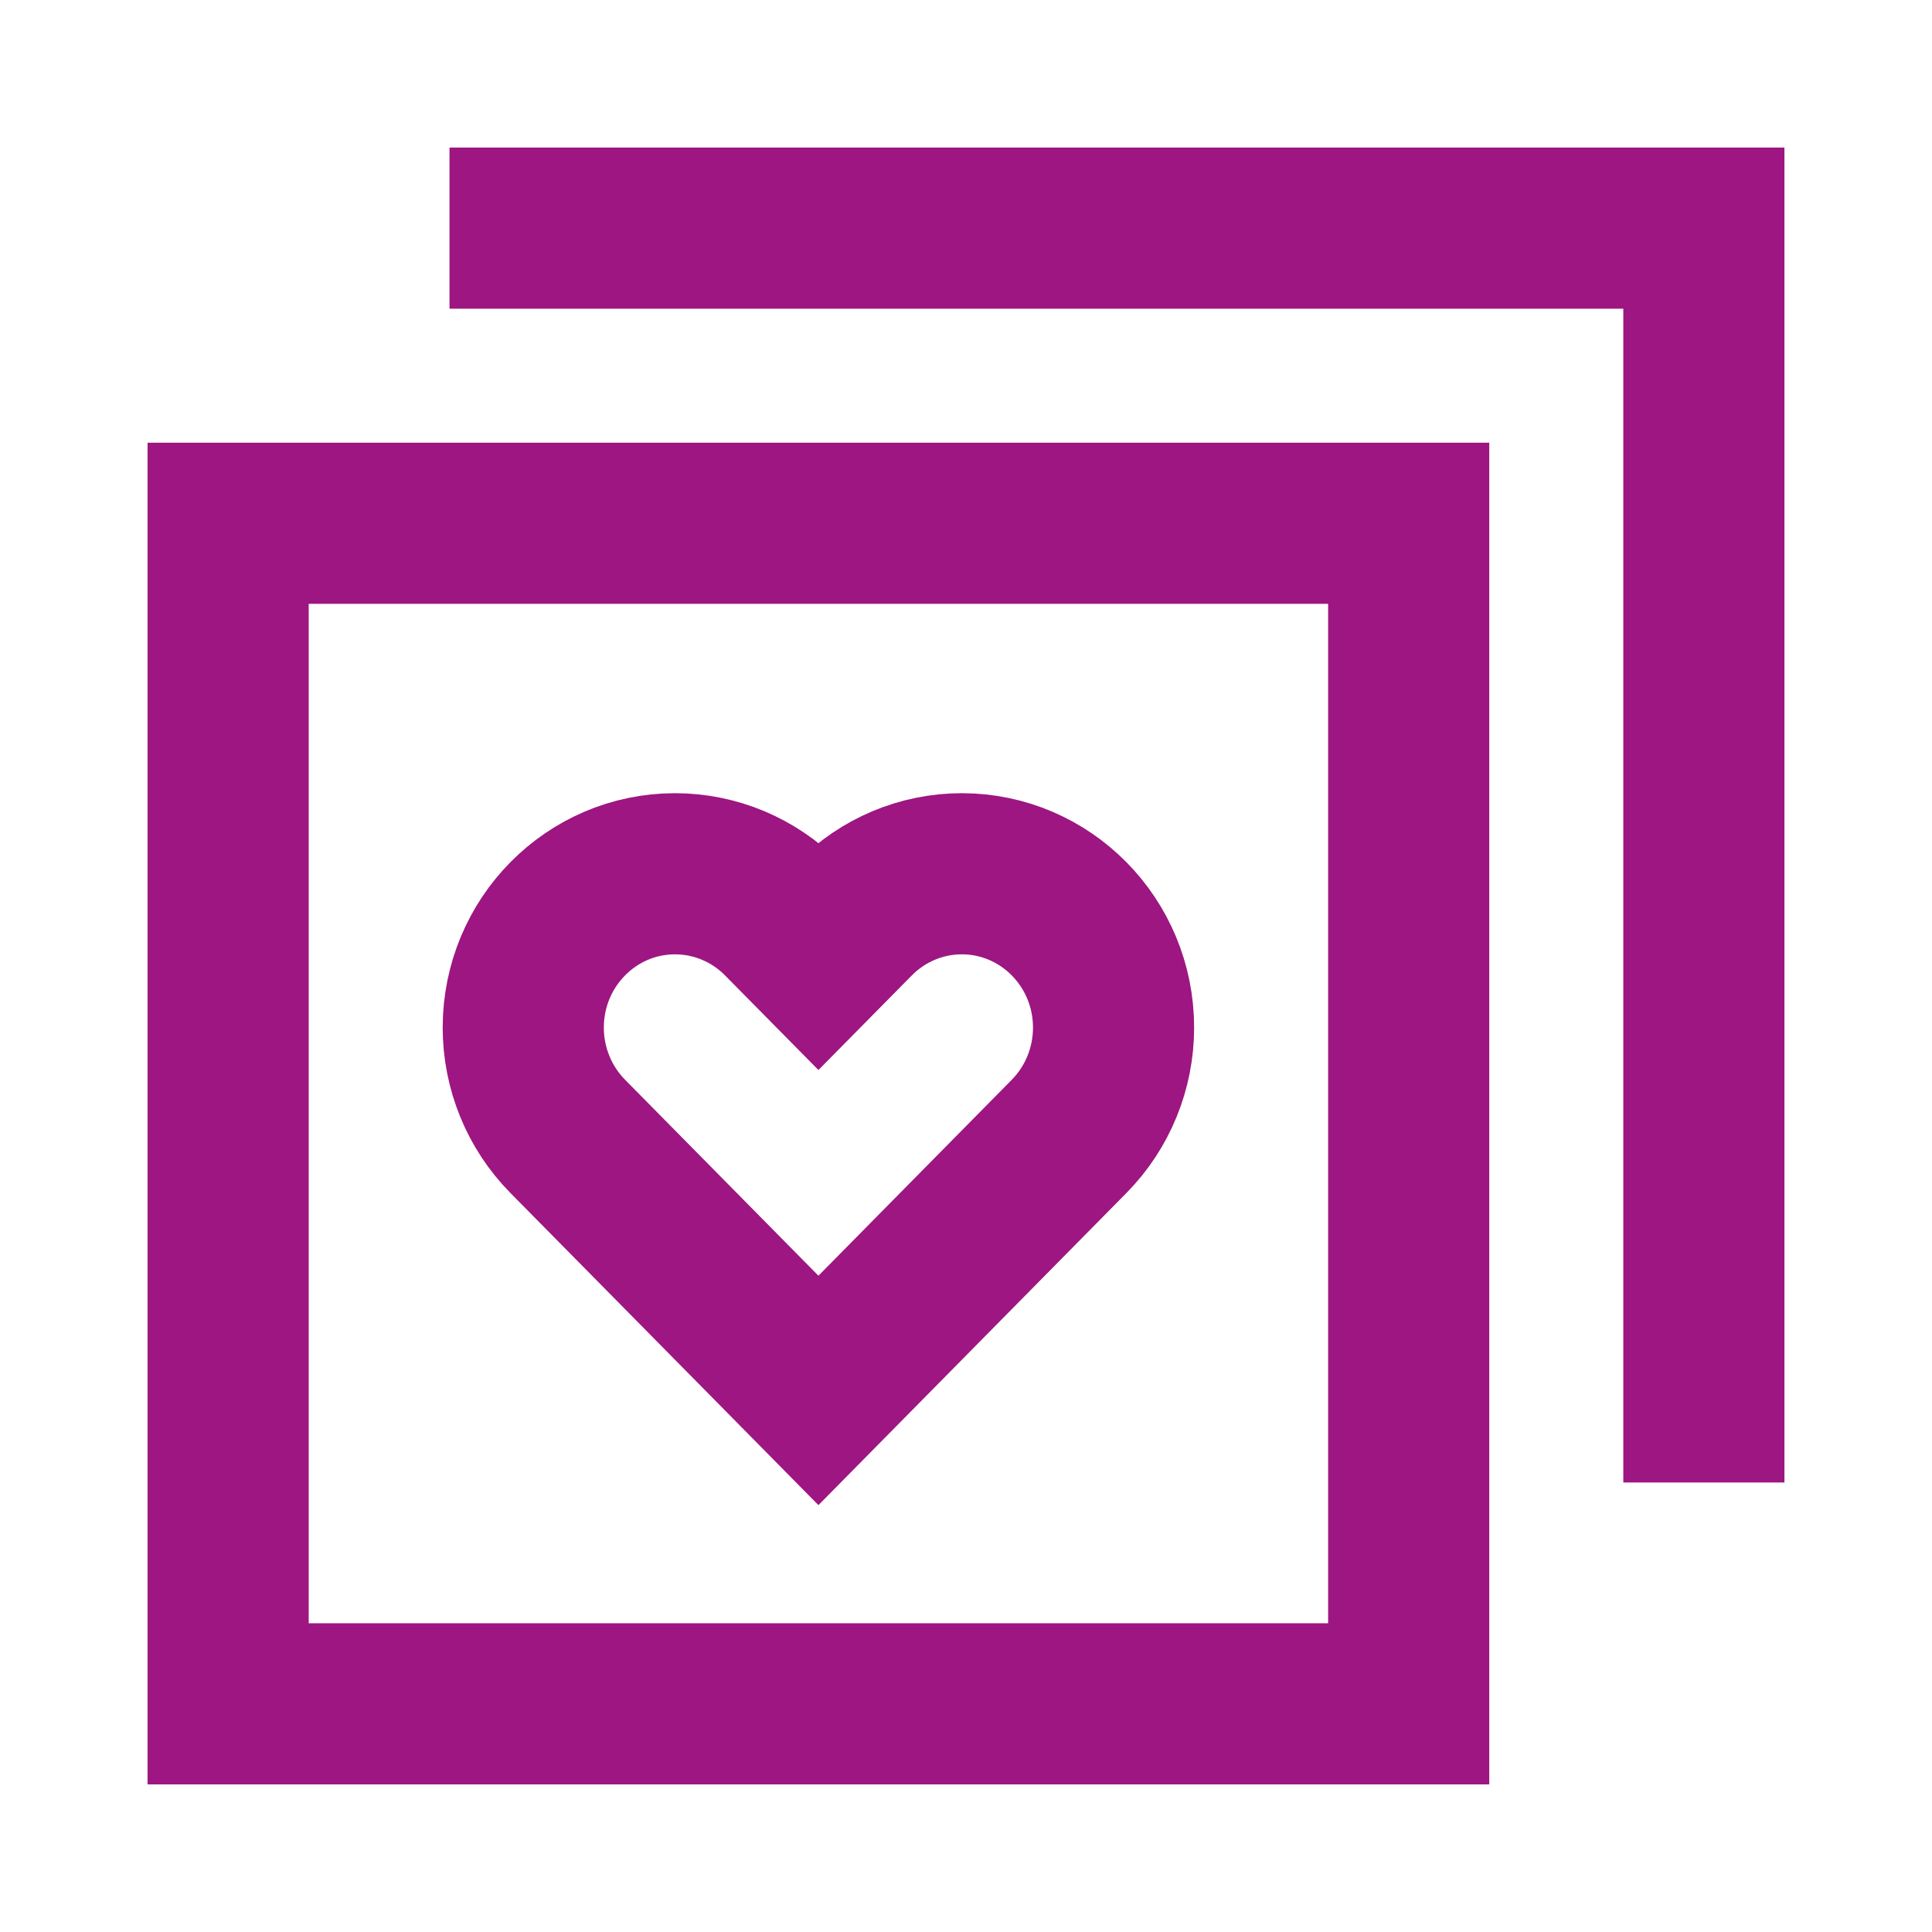
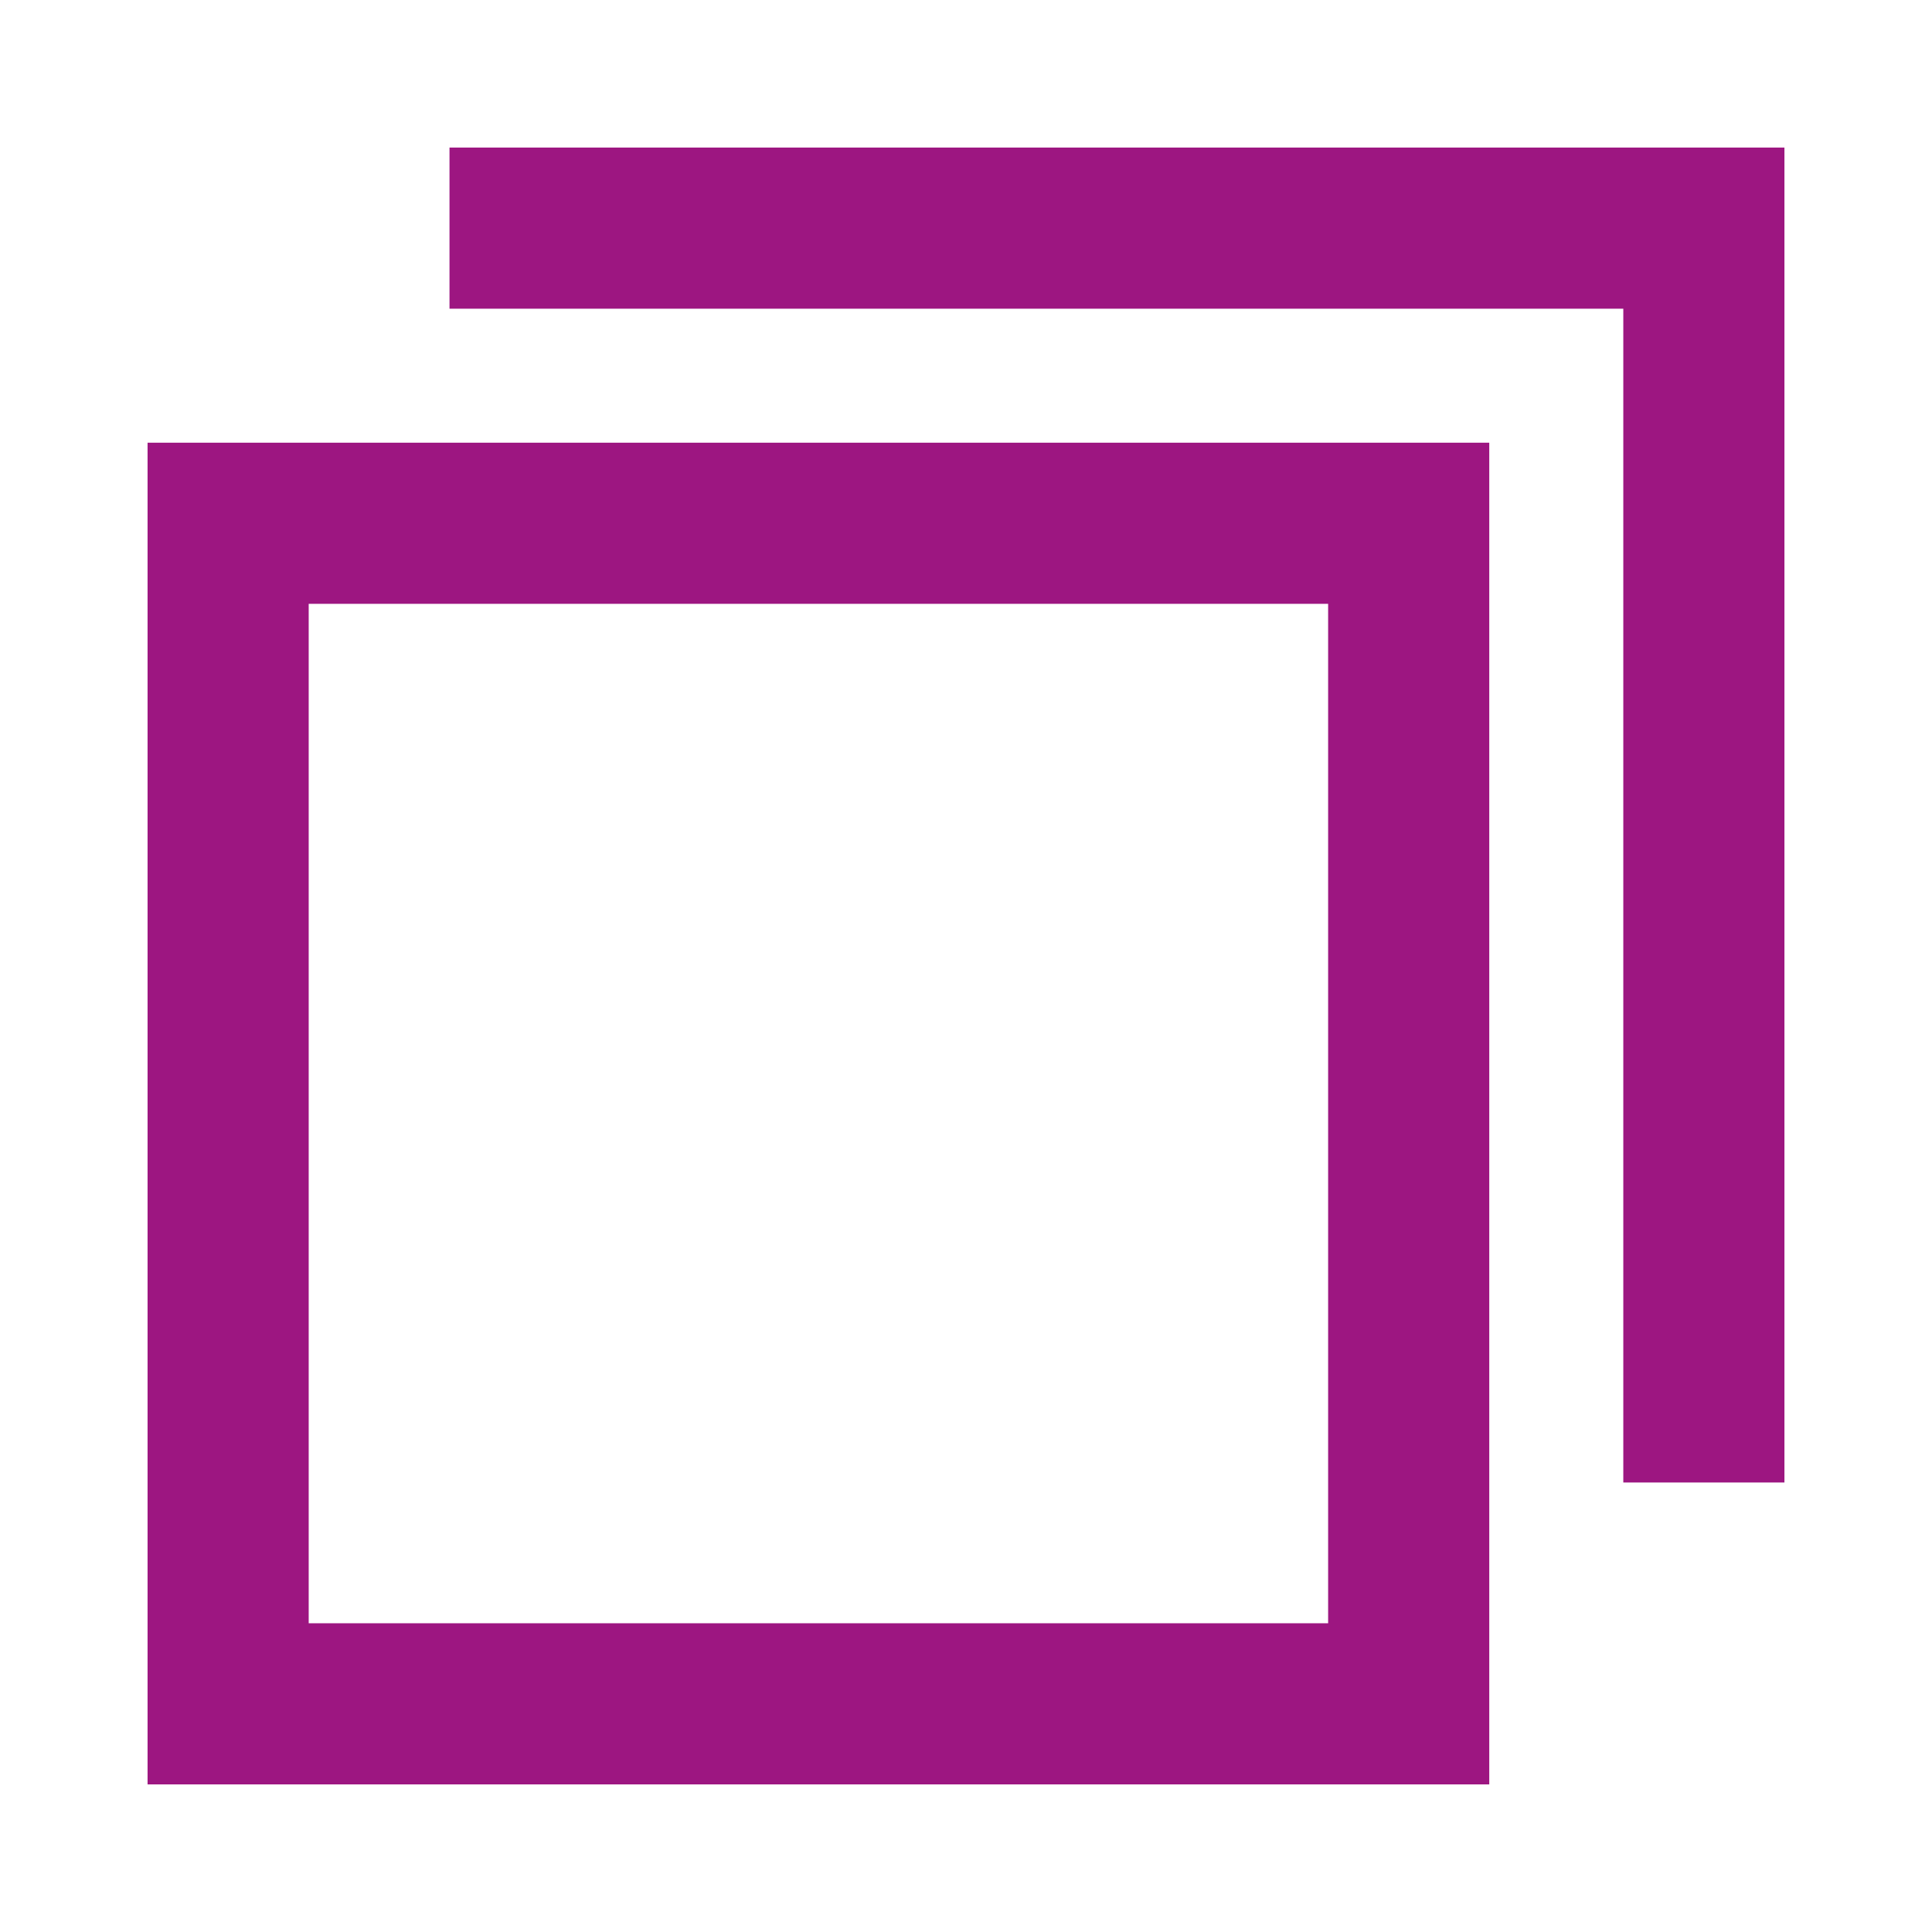
<svg xmlns="http://www.w3.org/2000/svg" fill="none" viewBox="-2.085 -2.085 50 50" id="Custom-Feeds-Like-Favorite--Streamline-Sharp" height="50" width="50">
  <desc>Custom Feeds Like Favorite Streamline Icon: https://streamlinehq.com</desc>
  <g id="custom-feeds-like-favorite">
    <path id="Vector 2399" stroke="#9d1681" d="M9.548 3.819h32.463v32.463" stroke-width="4.17" />
    <path id="Rectangle 437" stroke="#9d1681" d="M3.819 11.457h30.553v30.553H3.819z" stroke-width="4.17" />
-     <path id="Vector 2400" stroke="#9d1681" d="m18.163 21.694 0.933 0.945 0.933 -0.945c0.737 -0.747 1.736 -1.166 2.777 -1.166 2.169 0 3.928 1.782 3.928 3.981 0 1.056 -0.414 2.068 -1.15 2.815l-6.488 6.575 -6.488 -6.575C11.871 26.577 11.457 25.565 11.457 24.509c0 -2.199 1.759 -3.981 3.928 -3.981 1.042 0 2.041 0.419 2.778 1.166Z" stroke-width="4.17" />
  </g>
</svg>